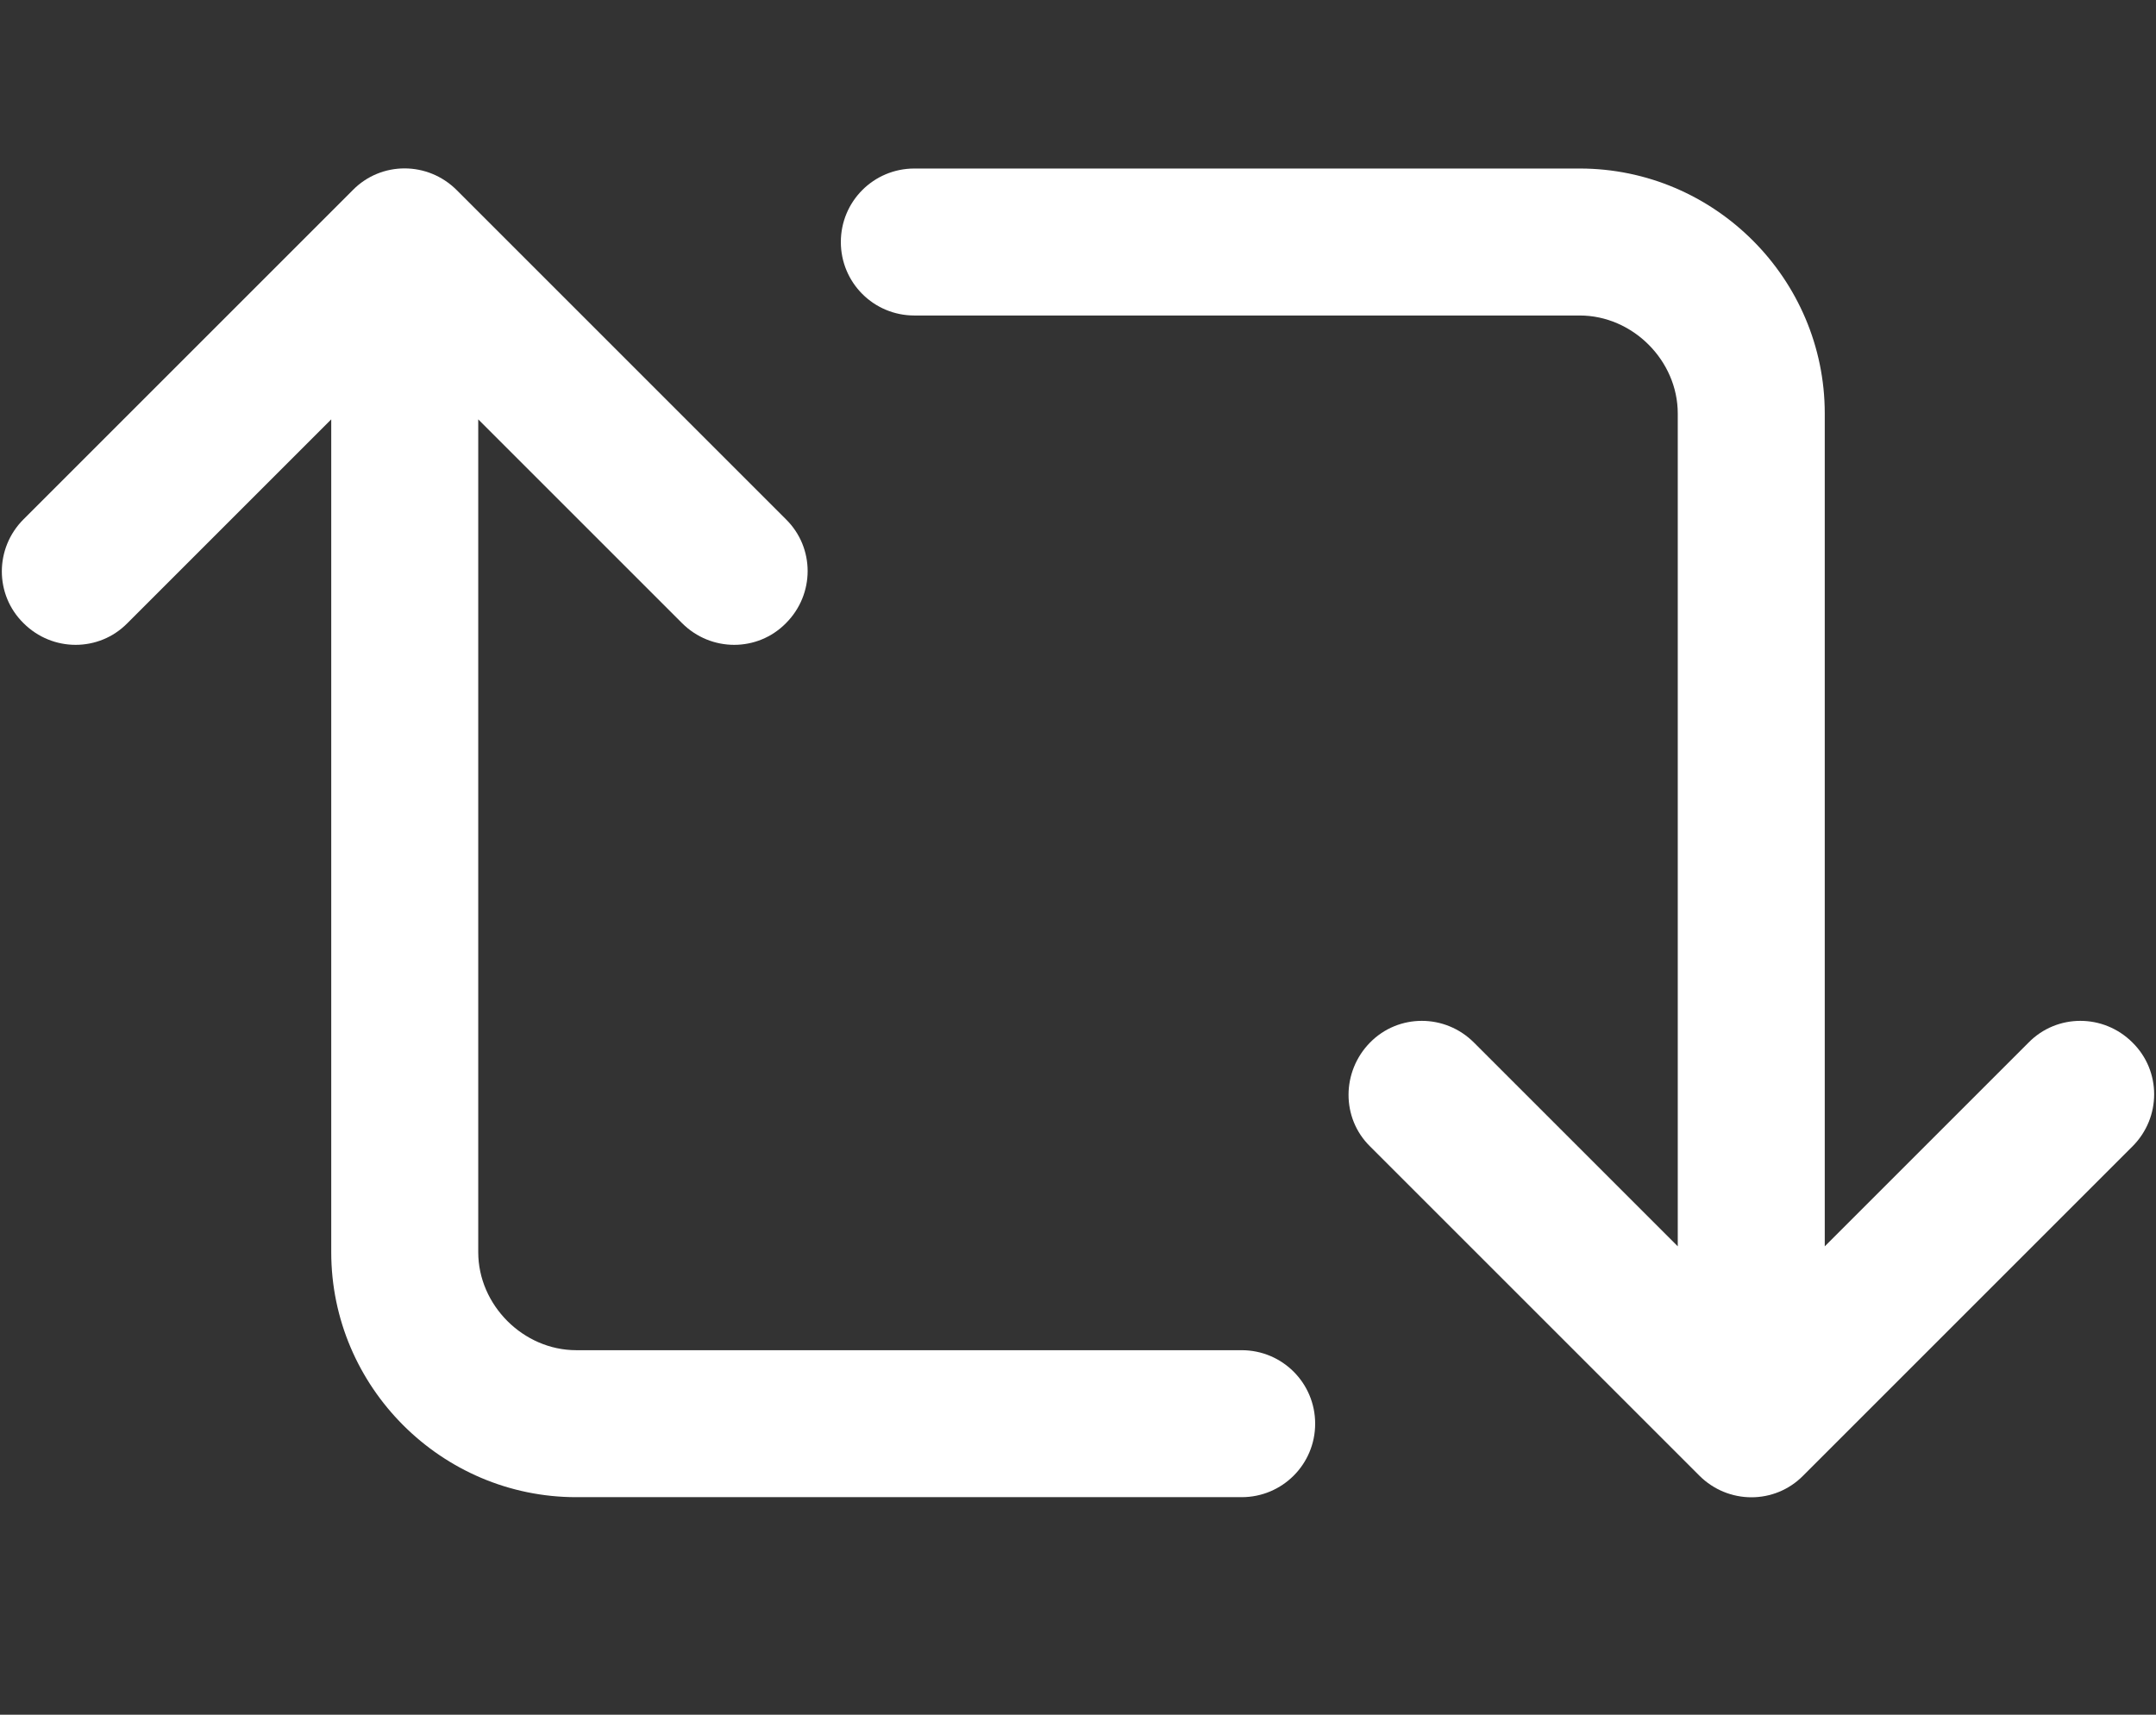
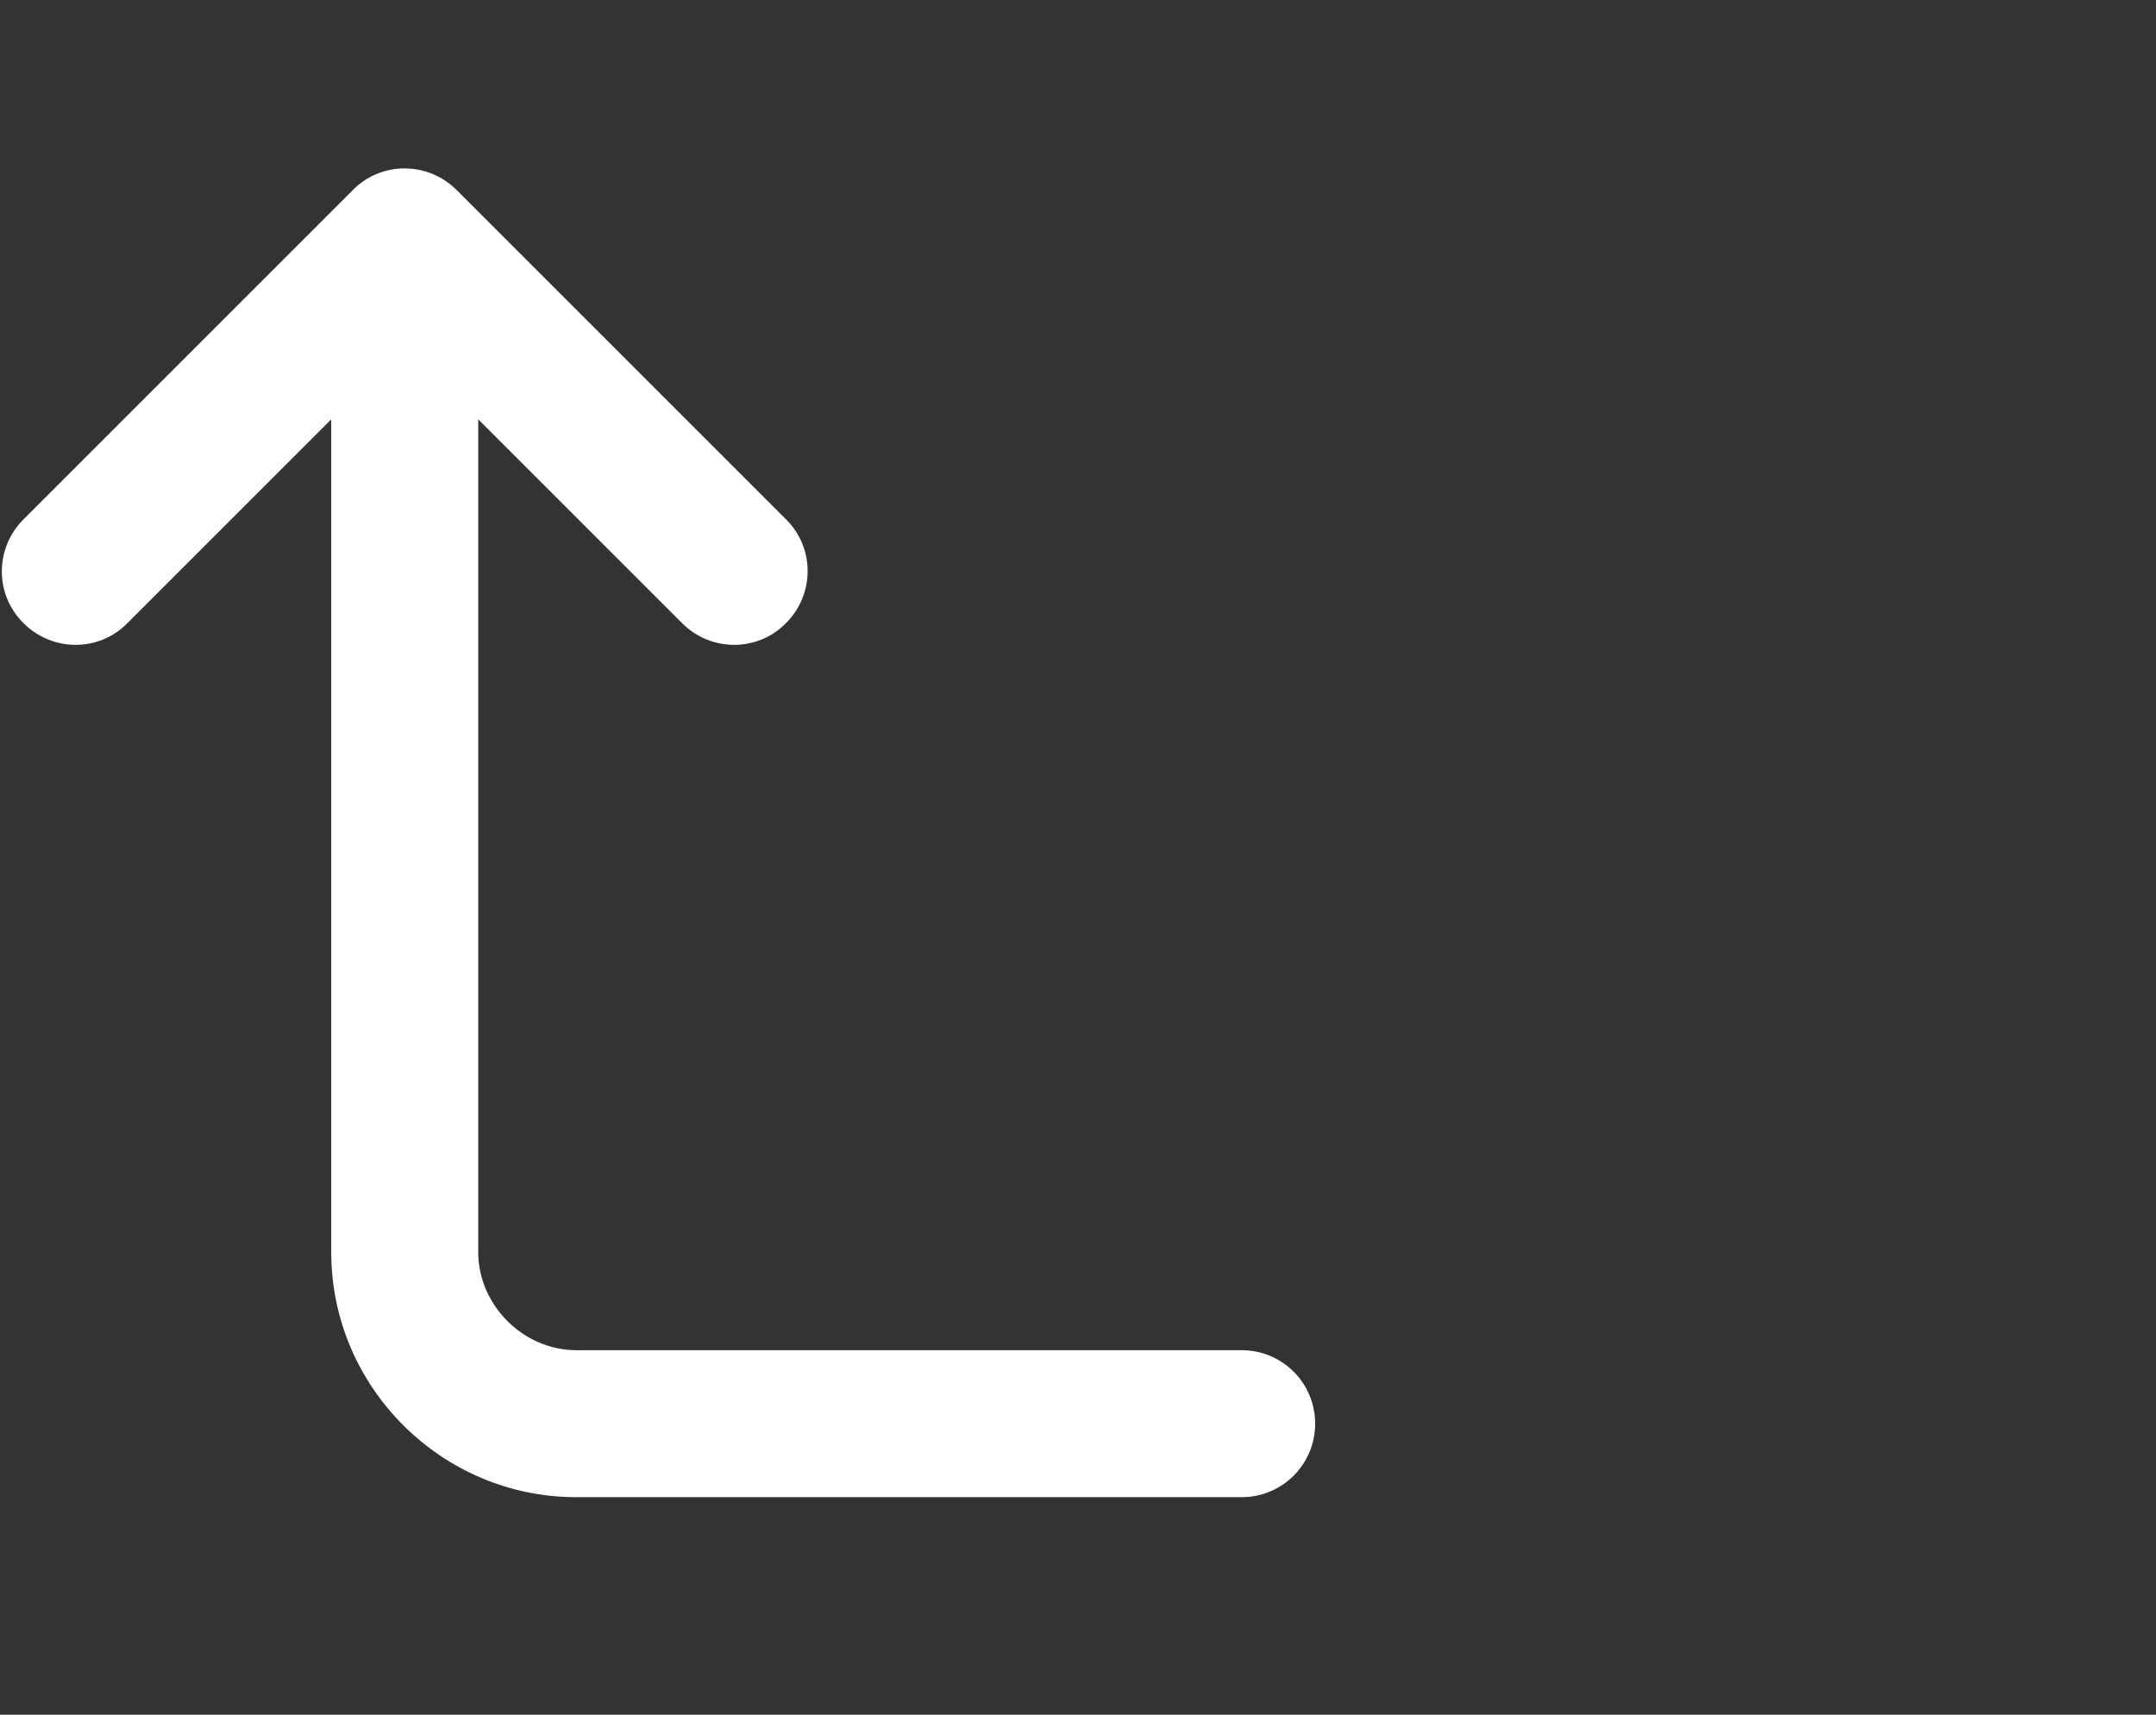
<svg xmlns="http://www.w3.org/2000/svg" version="1.1" id="Layer_1" x="0px" y="0px" viewBox="0 0 44 35" style="enable-background:new 0 0 44 35;" xml:space="preserve">
  <rect x="0" y="0" width="44" height="35" fill="#333333" stroke="none" />
  <style type="text/css">
	.st0{fill:#FFFFFF;}
</style>
  <path class="st0" d="M25.34,30.56c0.83,0,1.5-0.67,1.5-1.5s-0.67-1.5-1.5-1.5l0,0H11.76c-1.08,0-2-0.92-2-2v-17l4.16,4.16  c0.59,0.59,1.54,0.59,2.12,0c0.59-0.59,0.59-1.54,0-2.12L9.32,3.88c-0.59-0.59-1.54-0.59-2.12,0L0.48,10.6  c-0.59,0.59-0.59,1.54,0,2.12c0.59,0.59,1.54,0.59,2.12,0l4.16-4.16v17c0,2.75,2.25,5,5,5L25.34,30.56" />
-   <path class="st0" d="M18.66,3.44c-0.83,0-1.5,0.67-1.5,1.5s0.67,1.5,1.5,1.5l0,0h13.58c1.08,0,2,0.92,2,2v17l-4.16-4.16  c-0.59-0.59-1.54-0.59-2.12,0s-0.59,1.54,0,2.12l6.72,6.72c0.59,0.59,1.54,0.59,2.12,0l6.72-6.72c0.59-0.59,0.59-1.54,0-2.12  c-0.59-0.59-1.54-0.59-2.12,0l-4.16,4.16v-17c0-2.75-2.25-5-5-5H18.66" />
</svg>